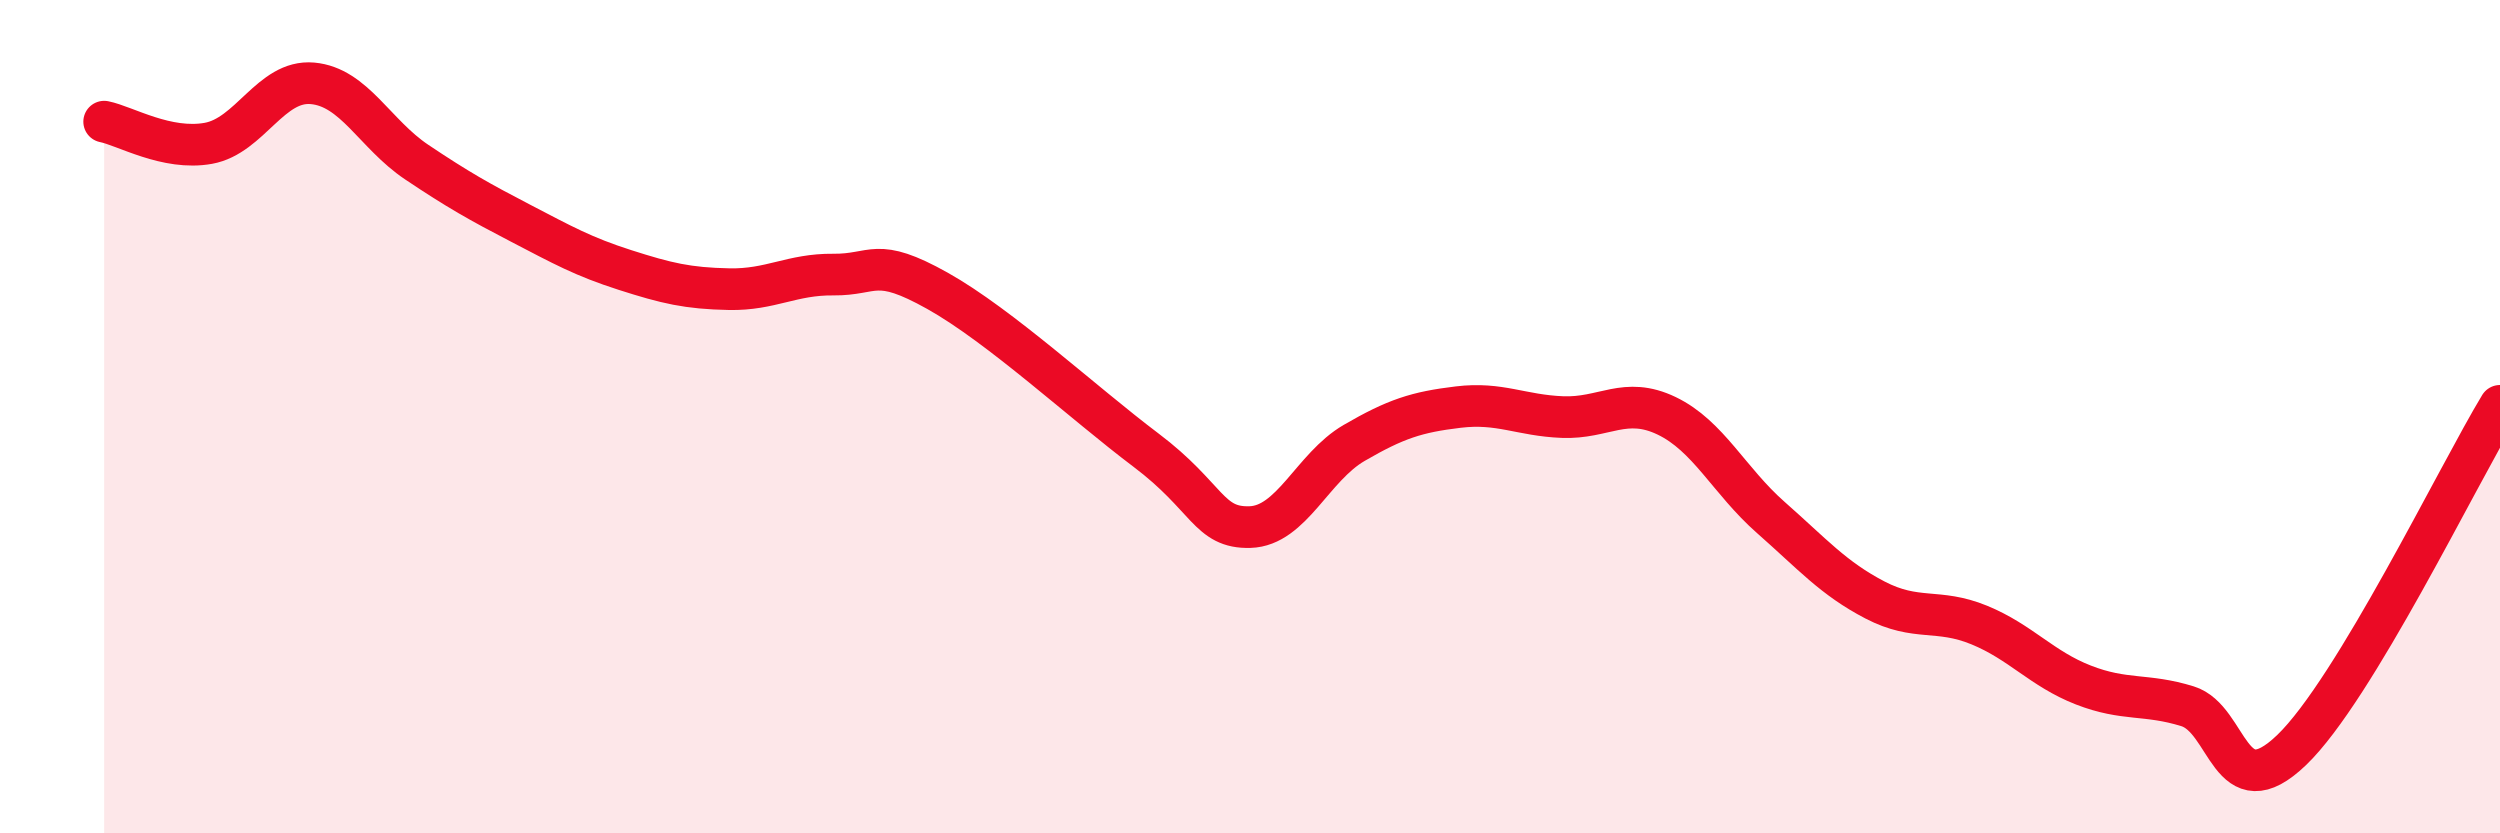
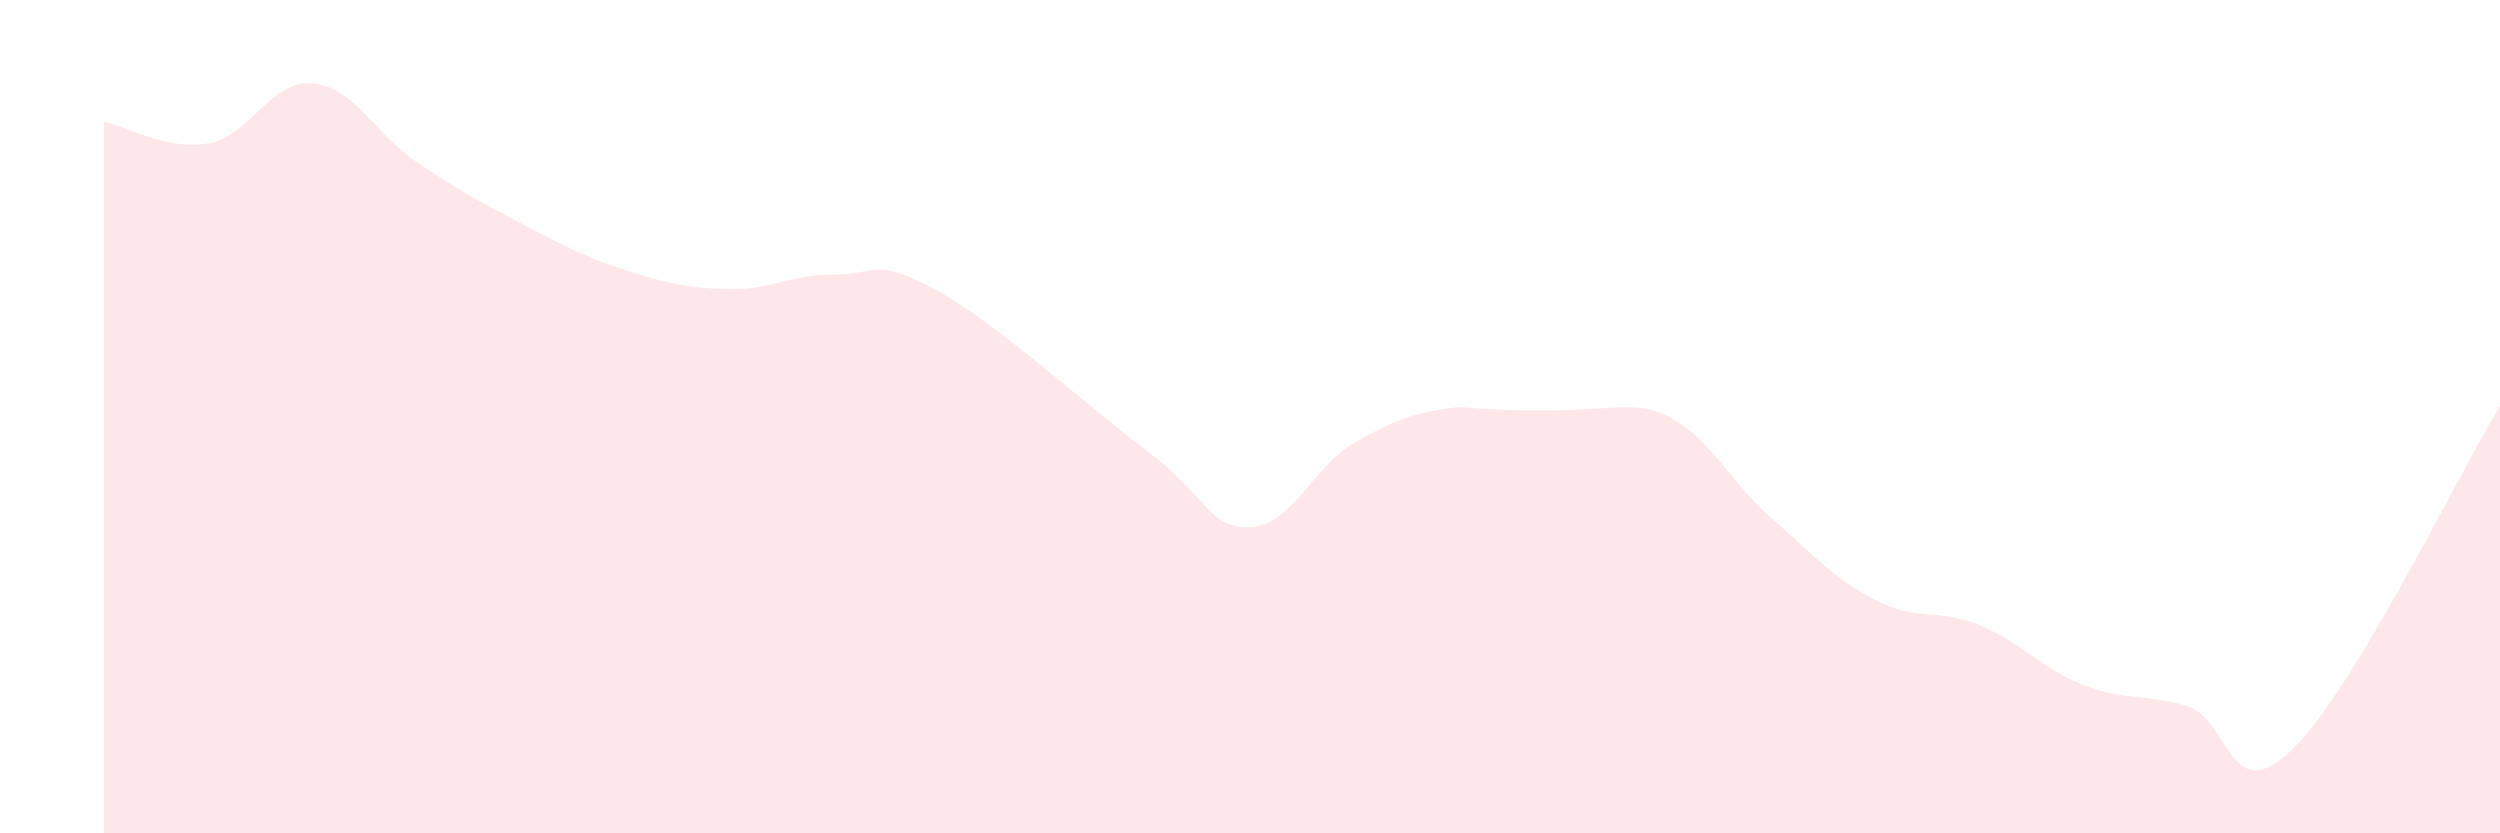
<svg xmlns="http://www.w3.org/2000/svg" width="60" height="20" viewBox="0 0 60 20">
-   <path d="M 2.5,2.92 C 3,3.02 4,3.62 5,3.44 C 6,3.26 6.5,1.91 7.5,2 C 8.5,2.09 9,3.22 10,3.89 C 11,4.56 11.5,4.84 12.5,5.36 C 13.5,5.88 14,6.16 15,6.48 C 16,6.8 16.5,6.92 17.5,6.94 C 18.5,6.96 19,6.58 20,6.59 C 21,6.6 21,6.14 22.5,6.98 C 24,7.82 26,9.67 27.5,10.8 C 29,11.93 29,12.68 30,12.65 C 31,12.62 31.5,11.21 32.5,10.63 C 33.5,10.05 34,9.89 35,9.77 C 36,9.65 36.5,9.97 37.5,10.01 C 38.5,10.05 39,9.5 40,9.98 C 41,10.46 41.5,11.54 42.5,12.42 C 43.5,13.3 44,13.88 45,14.4 C 46,14.92 46.5,14.59 47.5,15 C 48.5,15.41 49,16.05 50,16.44 C 51,16.83 51.5,16.64 52.5,16.95 C 53.5,17.26 53.5,19.44 55,18 C 56.5,16.56 59,11.39 60,9.74L60 20L2.5 20Z" fill="#EB0A25" opacity="0.1" stroke-linecap="round" stroke-linejoin="round" />
-   <path d="M 2.5,2.92 C 3,3.02 4,3.62 5,3.44 C 6,3.26 6.5,1.91 7.5,2 C 8.5,2.09 9,3.22 10,3.89 C 11,4.56 11.5,4.84 12.5,5.36 C 13.5,5.88 14,6.16 15,6.48 C 16,6.8 16.5,6.92 17.5,6.94 C 18.5,6.96 19,6.58 20,6.59 C 21,6.6 21,6.14 22.5,6.98 C 24,7.82 26,9.67 27.5,10.8 C 29,11.93 29,12.68 30,12.65 C 31,12.62 31.5,11.21 32.5,10.63 C 33.5,10.05 34,9.89 35,9.77 C 36,9.65 36.5,9.97 37.5,10.01 C 38.5,10.05 39,9.5 40,9.98 C 41,10.46 41.5,11.54 42.5,12.42 C 43.5,13.3 44,13.88 45,14.4 C 46,14.92 46.5,14.59 47.5,15 C 48.5,15.41 49,16.05 50,16.44 C 51,16.83 51.5,16.64 52.5,16.95 C 53.5,17.26 53.5,19.44 55,18 C 56.5,16.56 59,11.39 60,9.74" stroke="#EB0A25" stroke-width="1" fill="none" stroke-linecap="round" stroke-linejoin="round" />
+   <path d="M 2.5,2.92 C 3,3.02 4,3.62 5,3.44 C 6,3.26 6.5,1.91 7.5,2 C 8.5,2.09 9,3.22 10,3.89 C 11,4.56 11.5,4.84 12.5,5.36 C 13.5,5.88 14,6.16 15,6.48 C 16,6.8 16.5,6.92 17.5,6.94 C 18.5,6.96 19,6.58 20,6.59 C 21,6.6 21,6.14 22.5,6.98 C 24,7.82 26,9.67 27.5,10.8 C 29,11.93 29,12.68 30,12.65 C 31,12.62 31.5,11.21 32.5,10.63 C 33.5,10.05 34,9.89 35,9.77 C 38.5,10.05 39,9.5 40,9.98 C 41,10.46 41.5,11.54 42.5,12.42 C 43.5,13.3 44,13.88 45,14.4 C 46,14.92 46.5,14.59 47.5,15 C 48.5,15.41 49,16.05 50,16.44 C 51,16.83 51.5,16.64 52.5,16.95 C 53.5,17.26 53.5,19.44 55,18 C 56.5,16.56 59,11.39 60,9.74L60 20L2.5 20Z" fill="#EB0A25" opacity="0.1" stroke-linecap="round" stroke-linejoin="round" />
</svg>